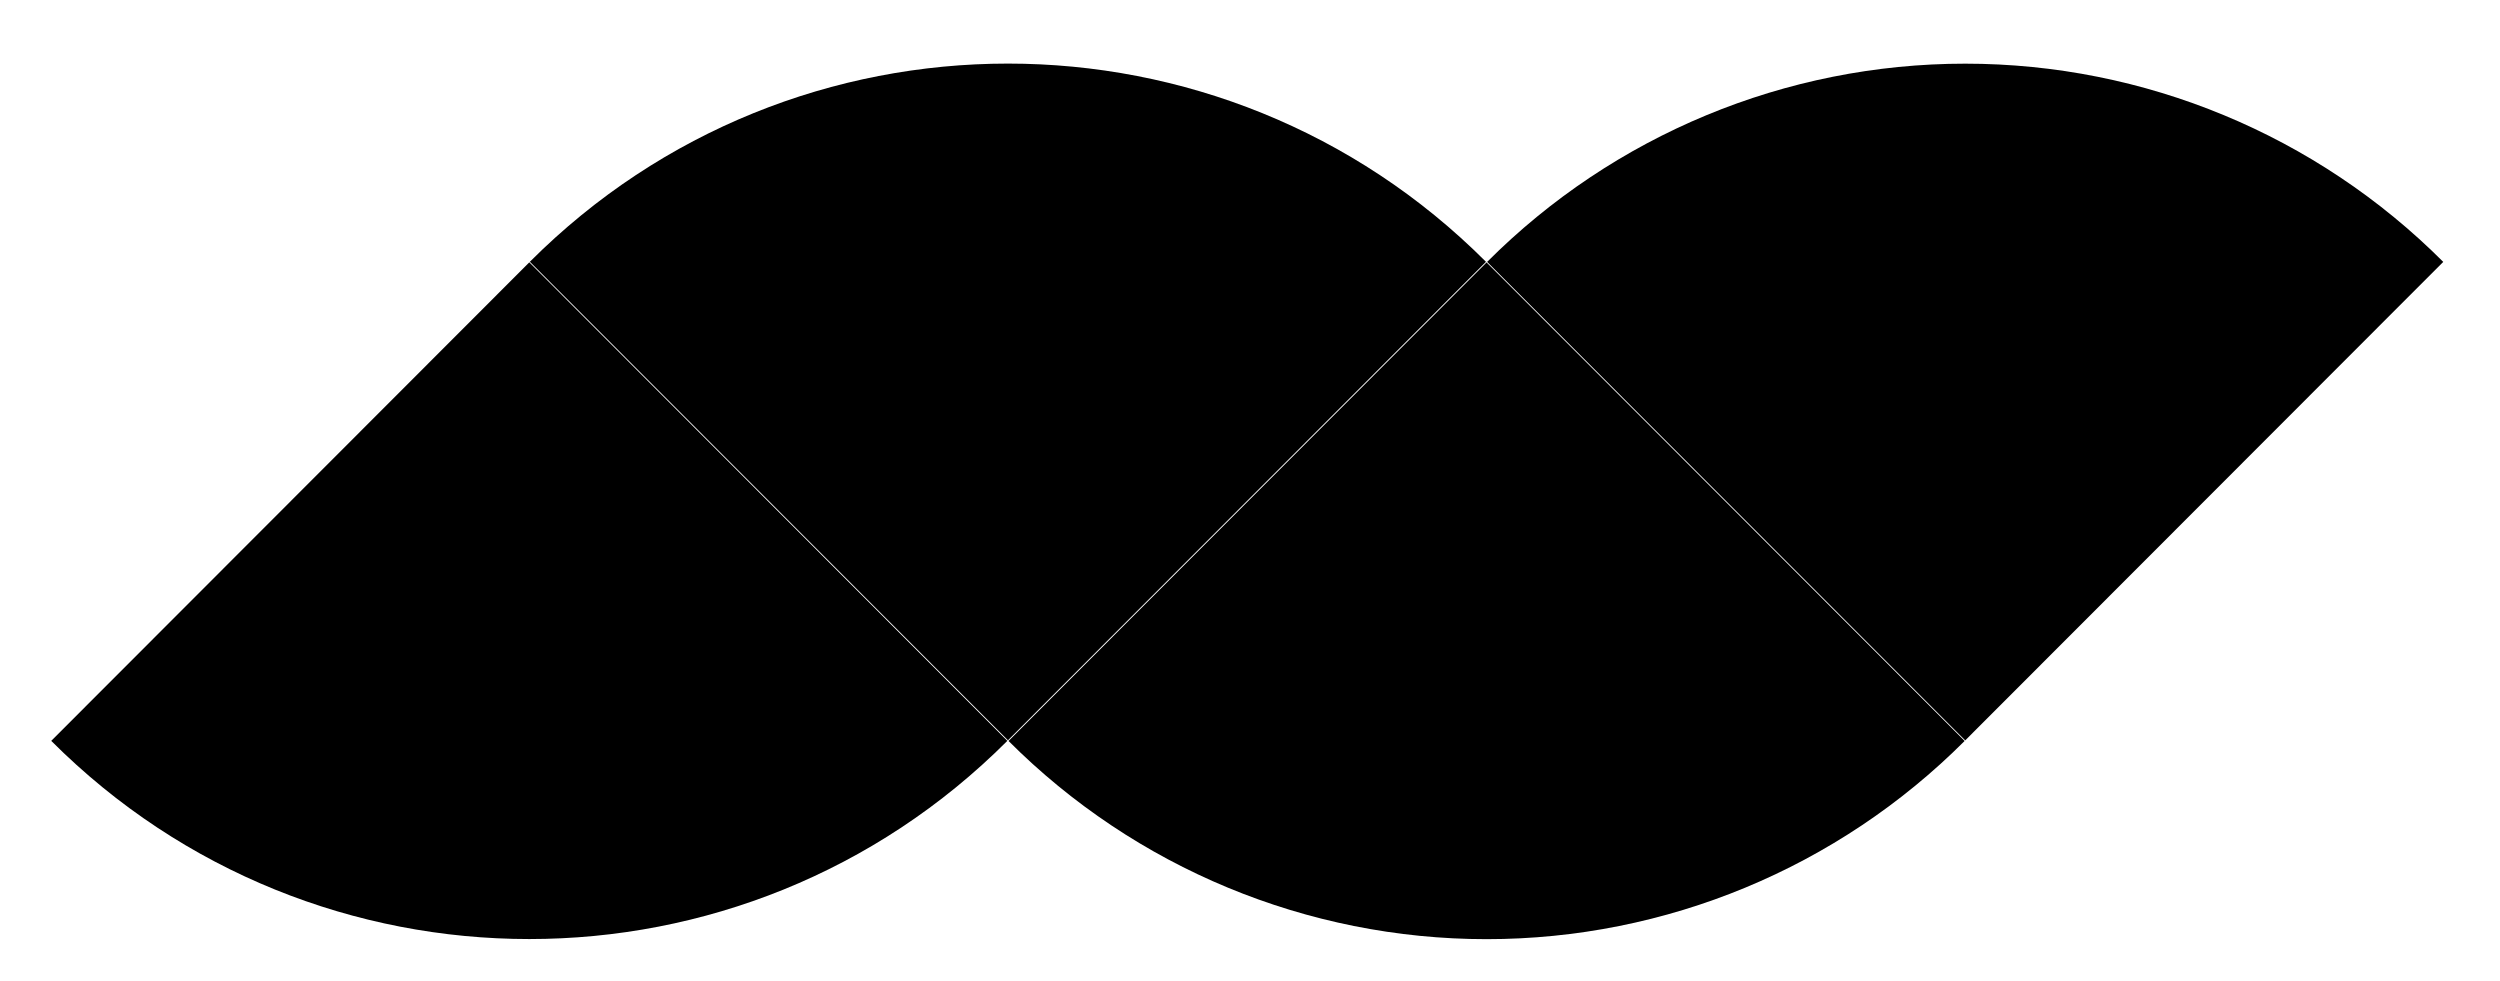
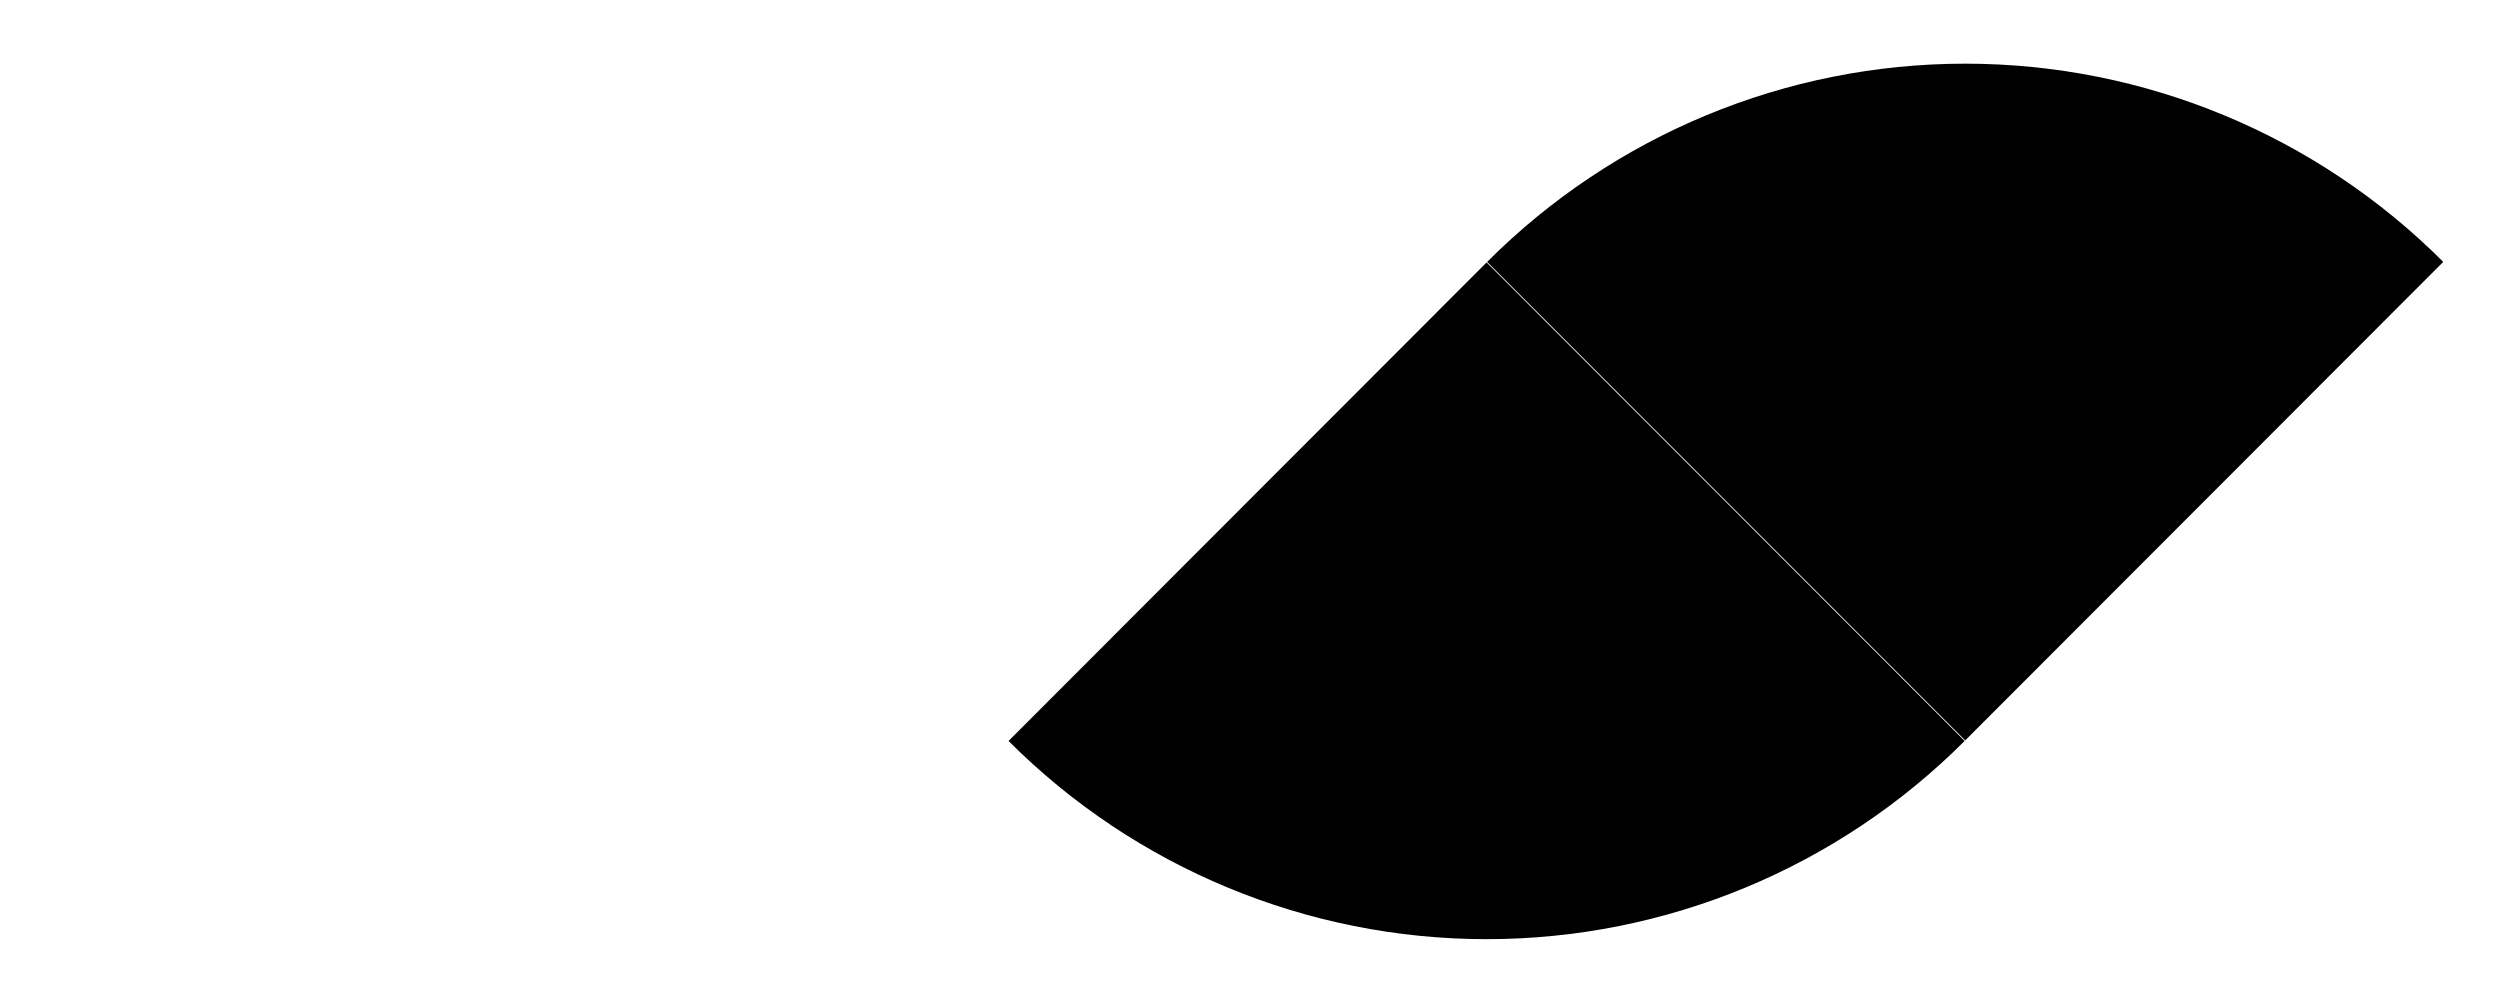
<svg xmlns="http://www.w3.org/2000/svg" viewBox="0 0 107 42">
-   <path d="M 63.599 11.204 C 52.299 -0.106 33.978 -0.106 22.678 11.204 L 43.14 31.684 L 63.6 11.204 Z" fill="hsl(0, 0%, 100%)" opacity="0.5" />
  <path d="M 43.165 31.713 C 48.591 37.144 55.951 40.196 63.626 40.196 C 71.3 40.196 78.66 37.144 84.086 31.713 L 63.625 11.233 L 43.165 31.714 Z" fill="hsl(0, 0%, 100%)" />
-   <path d="M 43.114 31.709 C 31.814 43.019 13.493 43.019 2.193 31.709 L 22.654 11.228 Z" fill="hsl(0, 0%, 100%)" />
  <path d="M 63.65 11.209 C 69.076 5.777 76.436 2.725 84.111 2.725 C 91.785 2.725 99.145 5.777 104.571 11.209 L 84.111 31.689 Z" fill="hsl(0, 0%, 100%)" opacity="0.5" />
</svg>